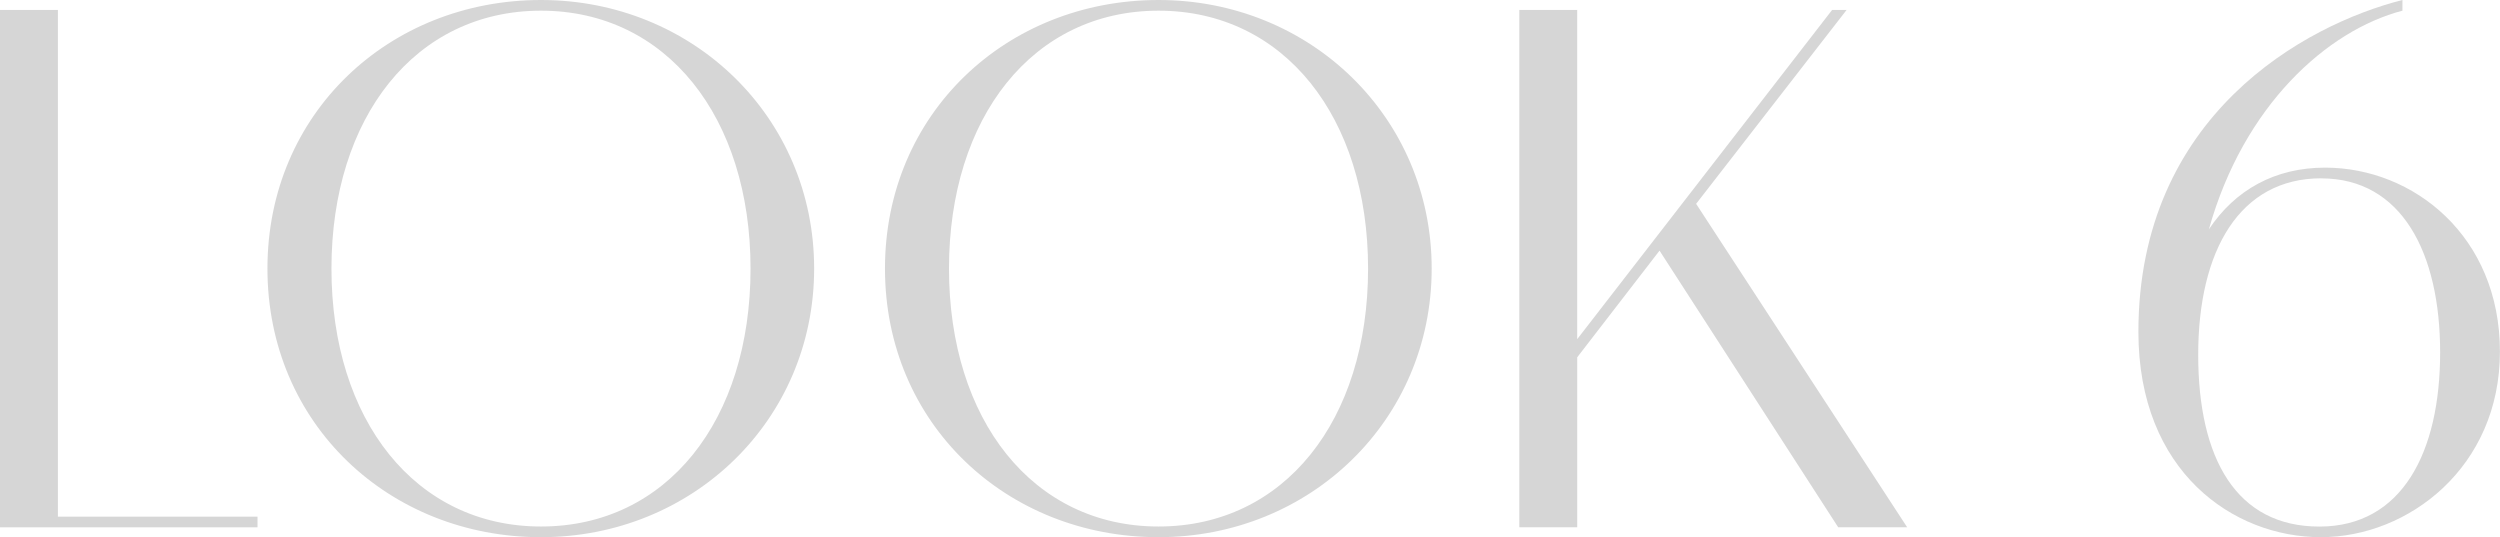
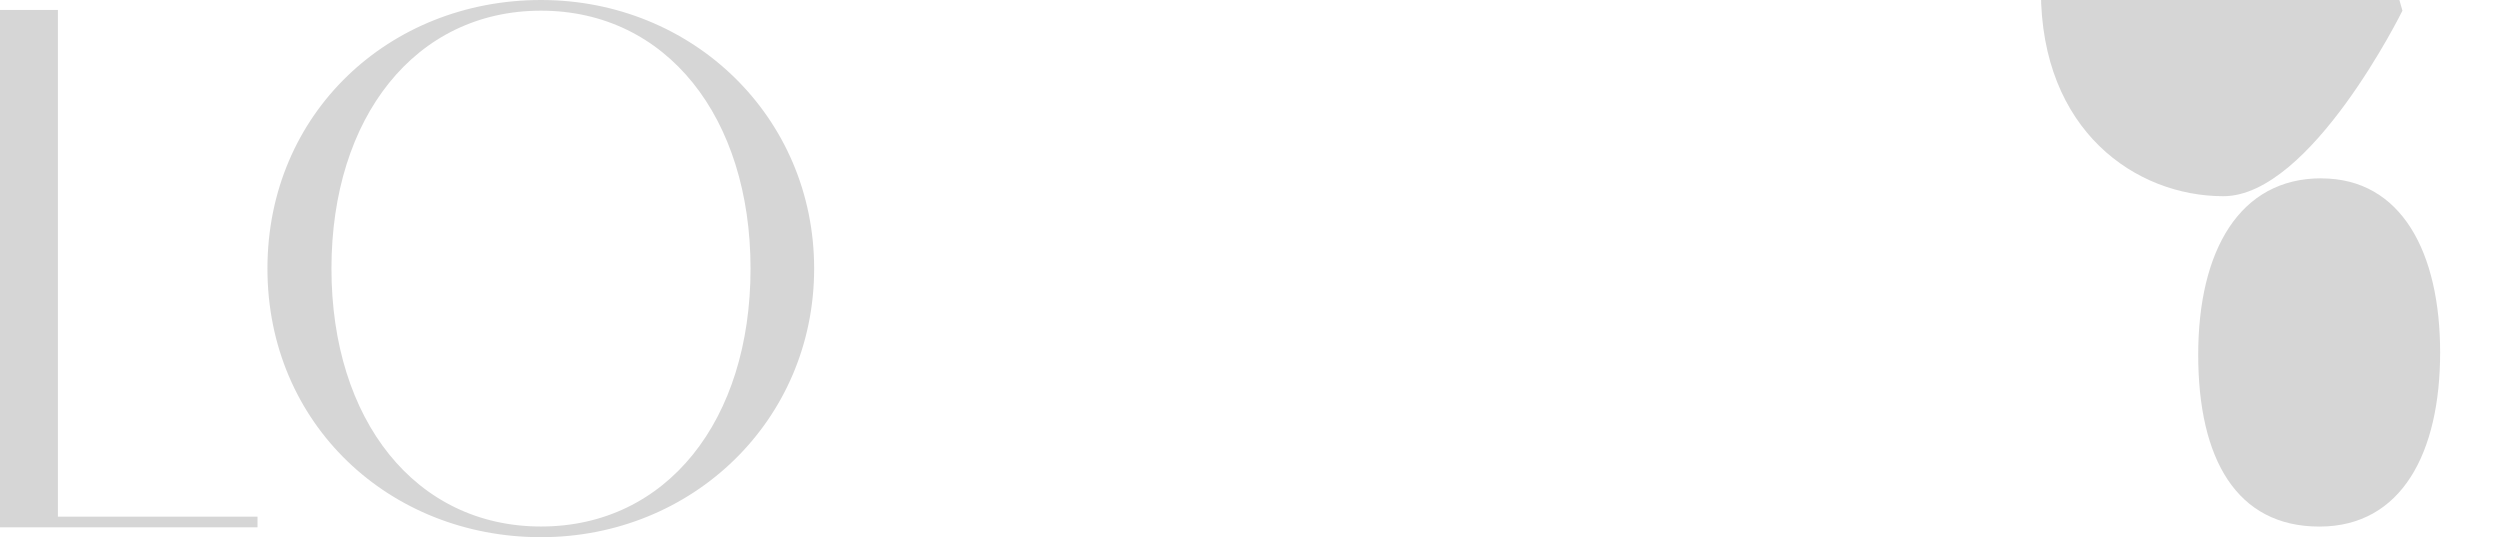
<svg xmlns="http://www.w3.org/2000/svg" id="_レイヤー_2" viewBox="0 0 367.47 78.96">
  <defs>
    <style>.cls-1{opacity:.2;}.cls-2{fill:#333;stroke-width:0px;}</style>
  </defs>
  <g id="txt">
    <g class="cls-1">
      <path class="cls-2" d="m0,1.46h8.51v74.48h29.34v1.57H0V1.46Z" />
      <path class="cls-2" d="m79.52,78.96c-22.29,0-40.21-16.63-40.21-39.48S57.23,0,79.52,0s40.15,17.19,40.15,39.48-17.86,39.48-40.15,39.48Zm30.8-39.48c0-22.23-12.32-37.91-30.8-37.91s-30.8,15.68-30.8,37.91,12.32,37.91,30.8,37.91,30.8-15.57,30.8-37.91Z" />
-       <path class="cls-2" d="m170.29,78.96c-22.29,0-40.21-16.63-40.21-39.48S148.01,0,170.29,0s40.15,17.19,40.15,39.48-17.86,39.48-40.15,39.48Zm30.8-39.48c0-22.23-12.32-37.91-30.8-37.91s-30.8,15.68-30.8,37.91,12.32,37.91,30.8,37.91,30.8-15.57,30.8-37.91Z" />
-       <path class="cls-2" d="m231.84,49.84L269.3,1.46h2.13l-22.12,28.5,31.02,47.54h-10.14l-26.26-40.66-12.1,15.68v24.98h-8.51V1.46h8.51v48.38Z" />
-       <path class="cls-2" d="m353.13,1.57c-11.09,2.91-23.35,13.94-28.45,32.14,3.86-5.82,9.74-9.07,17.08-9.07,12.99,0,25.7,10.08,25.7,27.05s-13.44,27.27-26.32,27.27-26.82-9.63-26.82-30.18c0-31.81,24.47-45.14,38.81-48.78v1.57Zm-11.93,24.64c-11.98,0-18.09,10.58-18.09,25.93s5.66,25.26,17.81,25.26,17.75-10.92,17.75-25.59-5.66-25.59-17.47-25.59Z" />
+       <path class="cls-2" d="m353.13,1.57s-13.44,27.27-26.32,27.27-26.82-9.63-26.82-30.18c0-31.81,24.47-45.14,38.81-48.78v1.57Zm-11.93,24.64c-11.98,0-18.09,10.58-18.09,25.93s5.66,25.26,17.81,25.26,17.75-10.92,17.75-25.59-5.66-25.59-17.47-25.59Z" />
    </g>
  </g>
</svg>